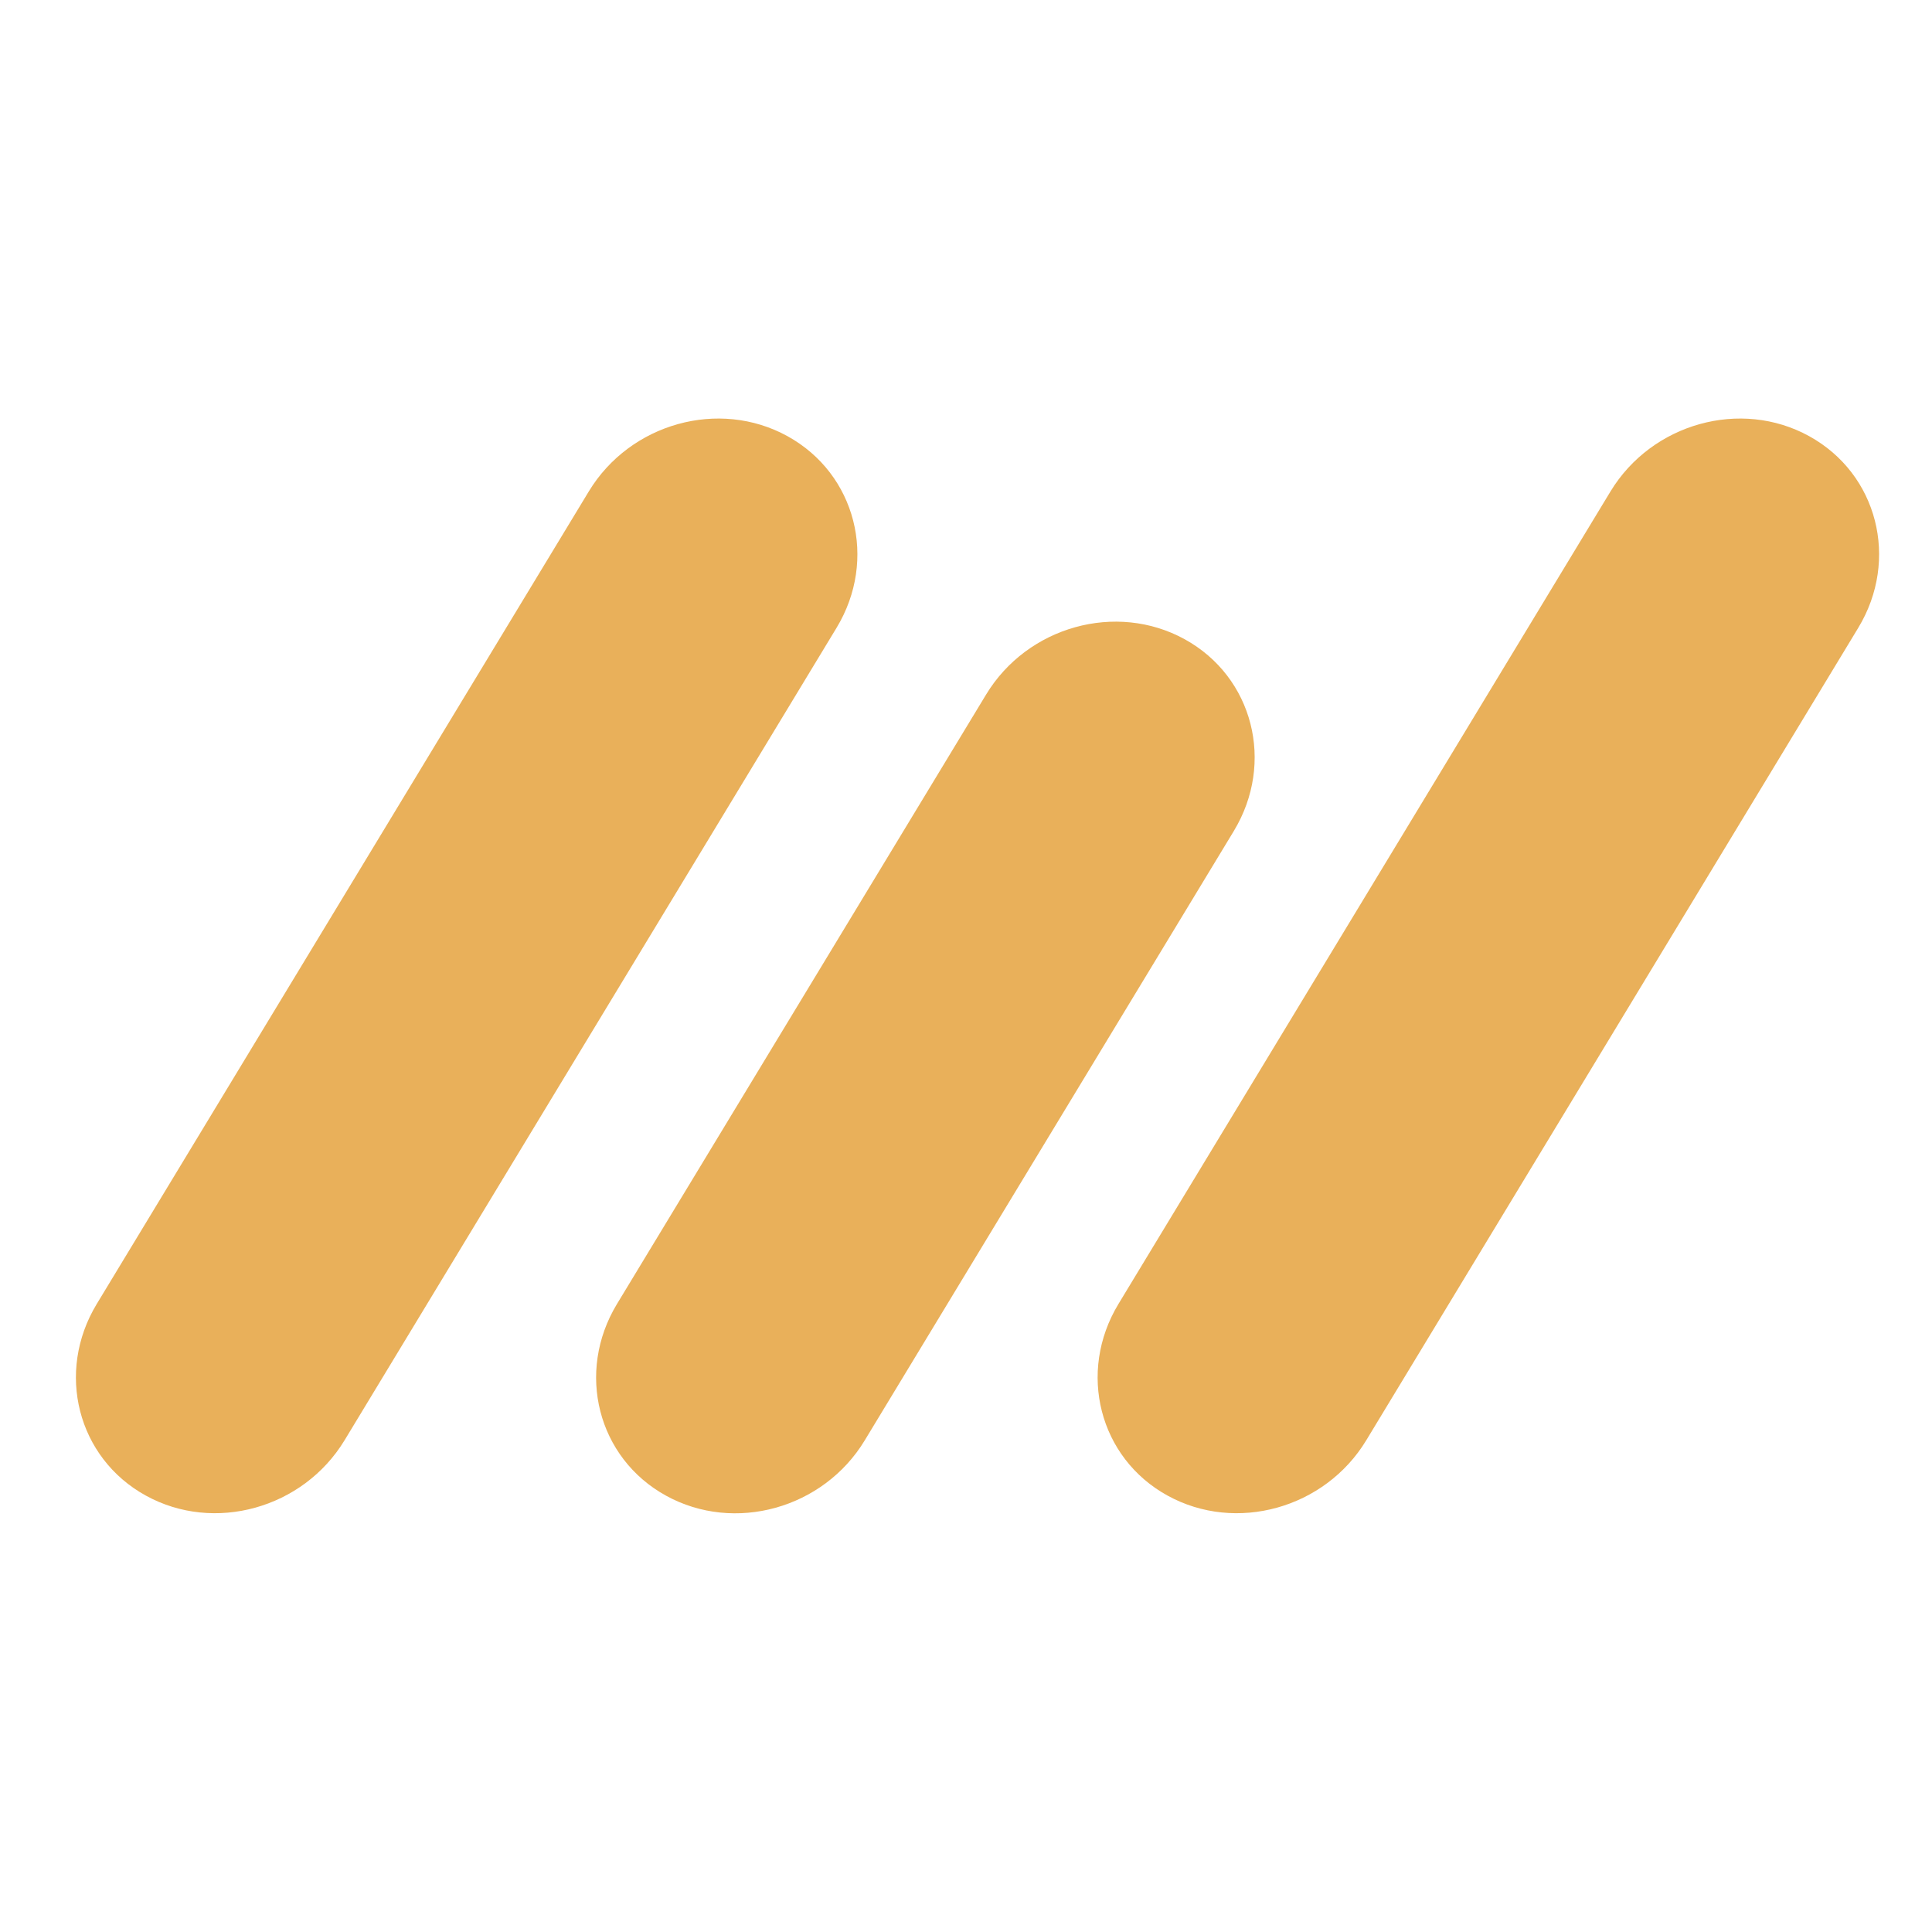
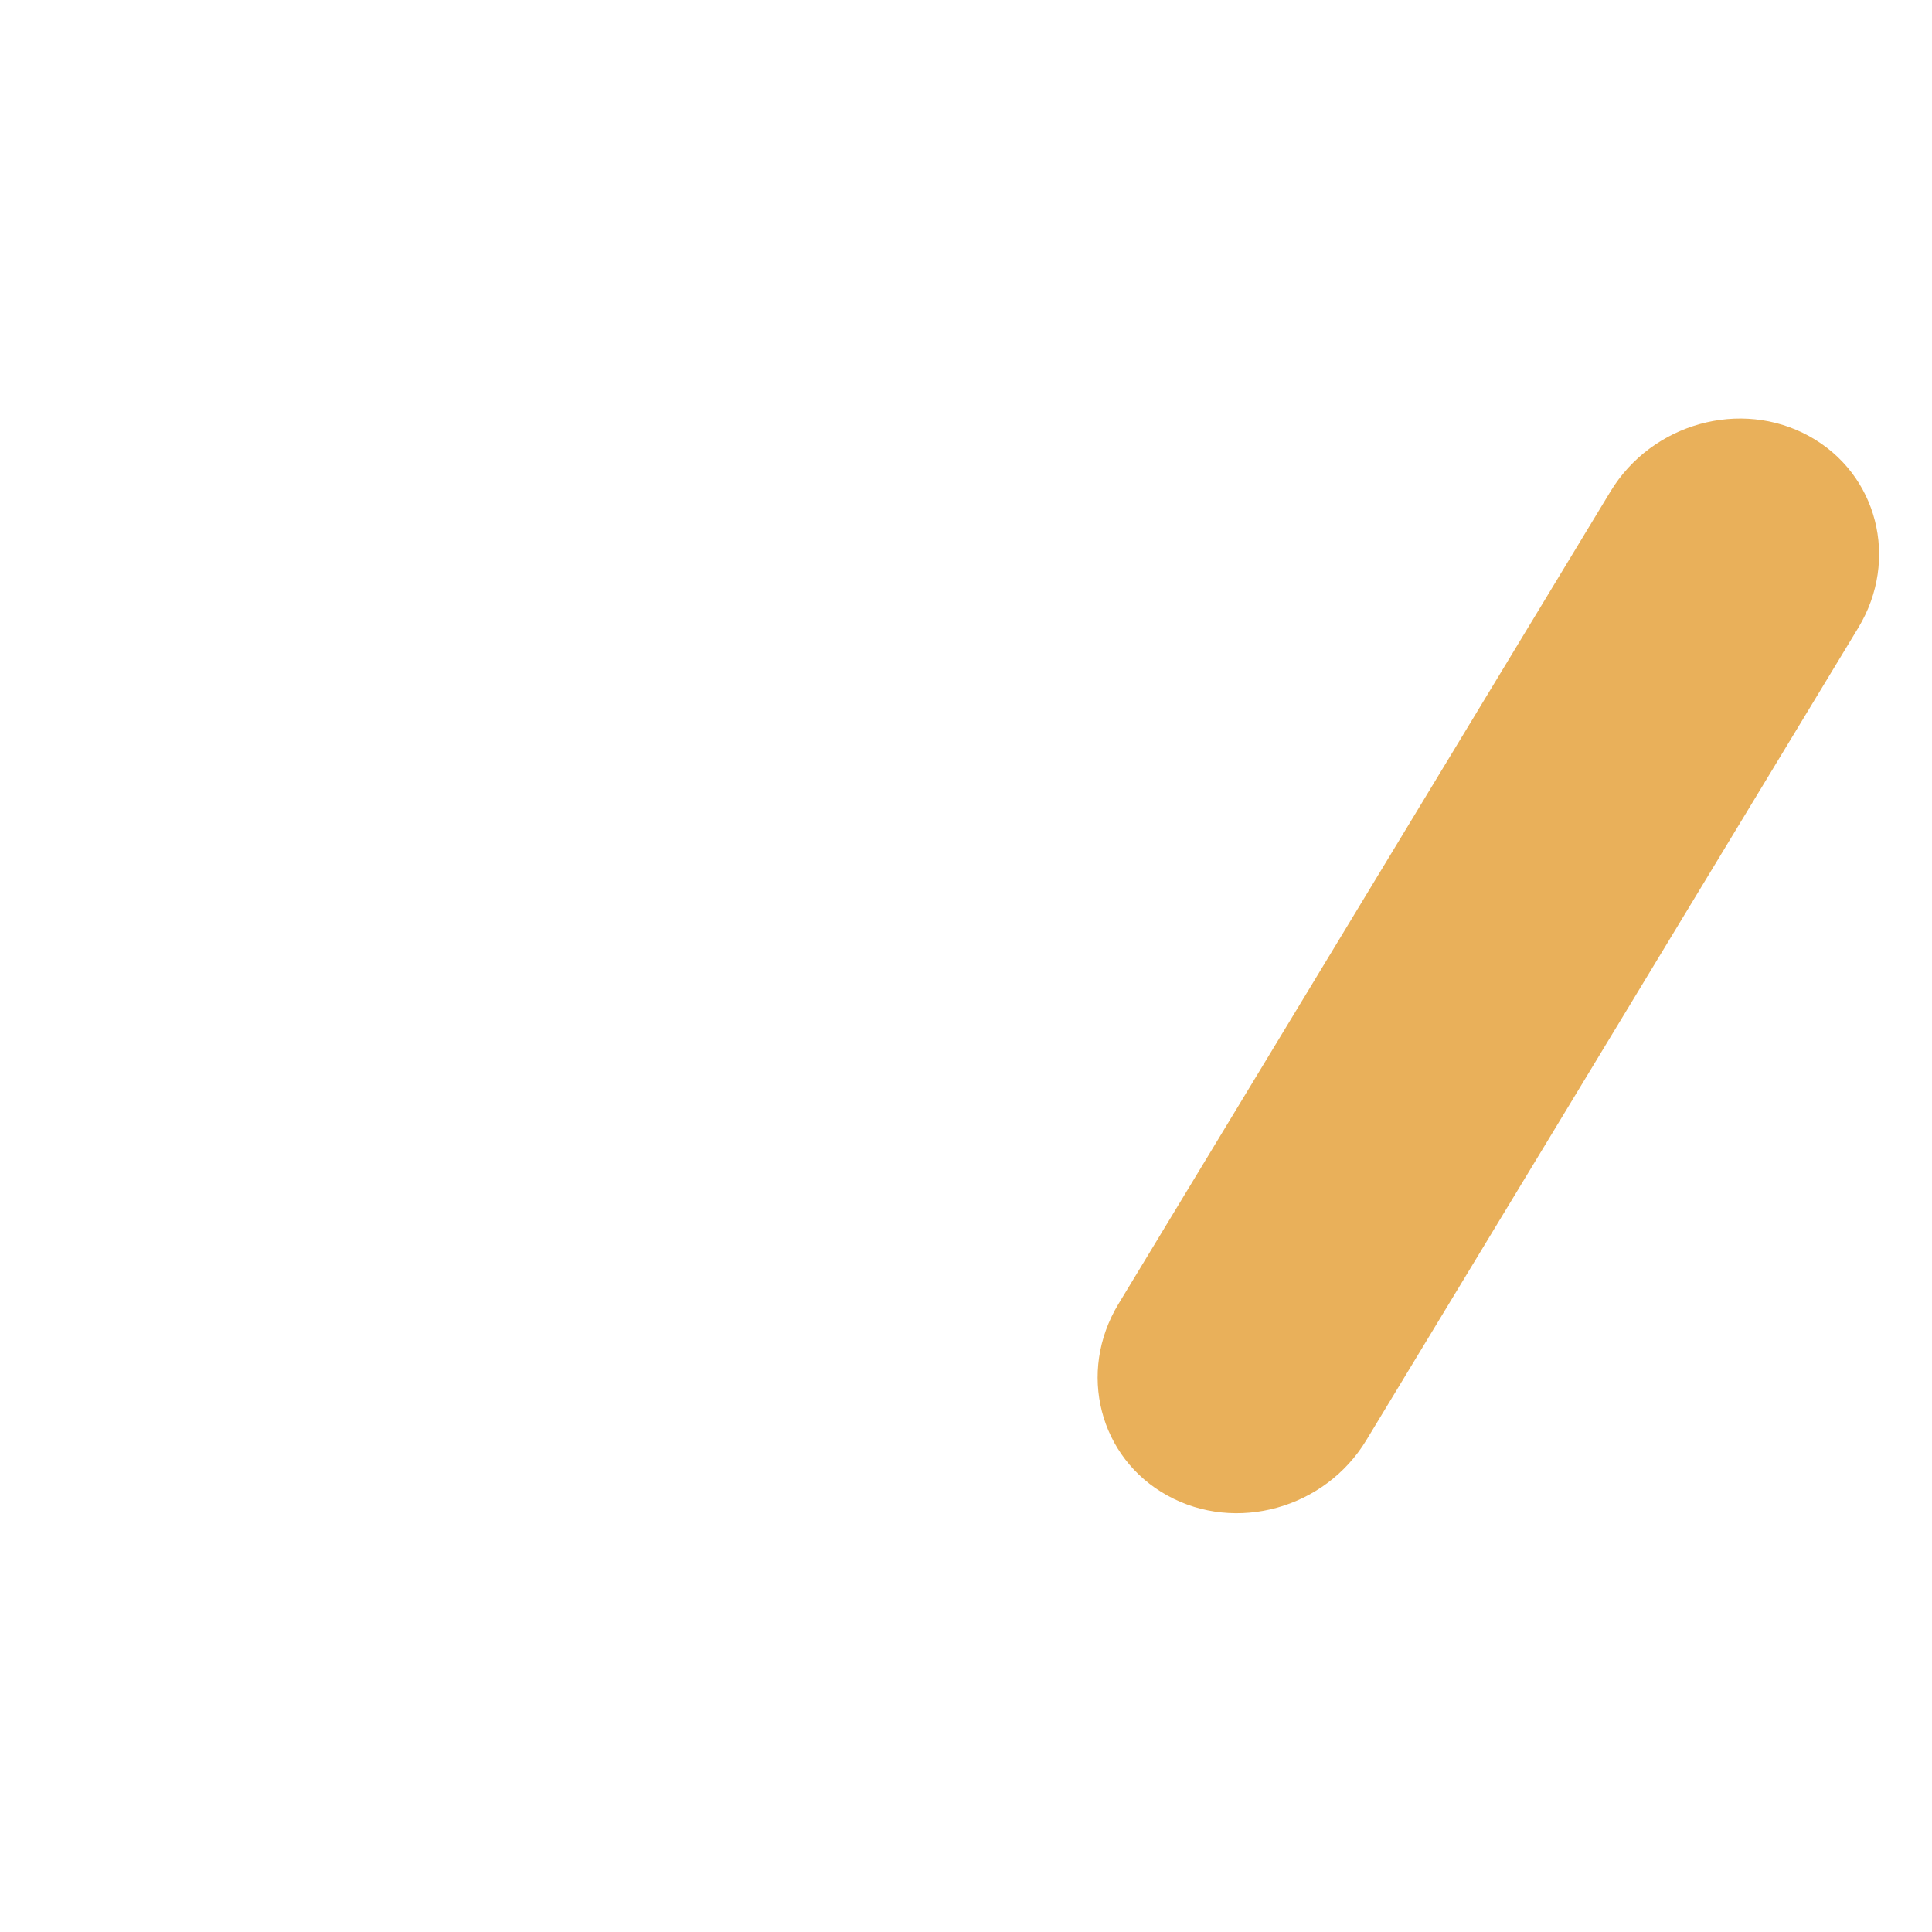
<svg xmlns="http://www.w3.org/2000/svg" width="24" height="24" viewBox="0 0 24 24" fill="none">
-   <path d="M9.782 5.418C8.932 4.95 7.827 5.258 7.314 6.105L1.202 16.198C0.689 17.045 0.962 18.112 1.812 18.579C2.661 19.047 3.766 18.739 4.28 17.892L10.392 7.799C10.905 6.952 10.632 5.886 9.782 5.418Z" fill="#E9B05A" />
-   <path d="M14.717 7.941C13.867 7.473 12.762 7.781 12.249 8.629L7.664 16.199C7.151 17.047 7.424 18.113 8.274 18.58C9.124 19.048 10.229 18.741 10.742 17.893L15.327 10.323C15.84 9.475 15.567 8.409 14.717 7.941Z" fill="#E9B05A" />
  <path d="M22.474 5.418C21.625 4.95 20.52 5.258 20.006 6.105L13.894 16.198C13.381 17.045 13.654 18.112 14.504 18.579C15.354 19.047 16.459 18.739 16.972 17.892L23.084 7.799C23.597 6.952 23.324 5.886 22.474 5.418Z" fill="#E9B05A" />
</svg>